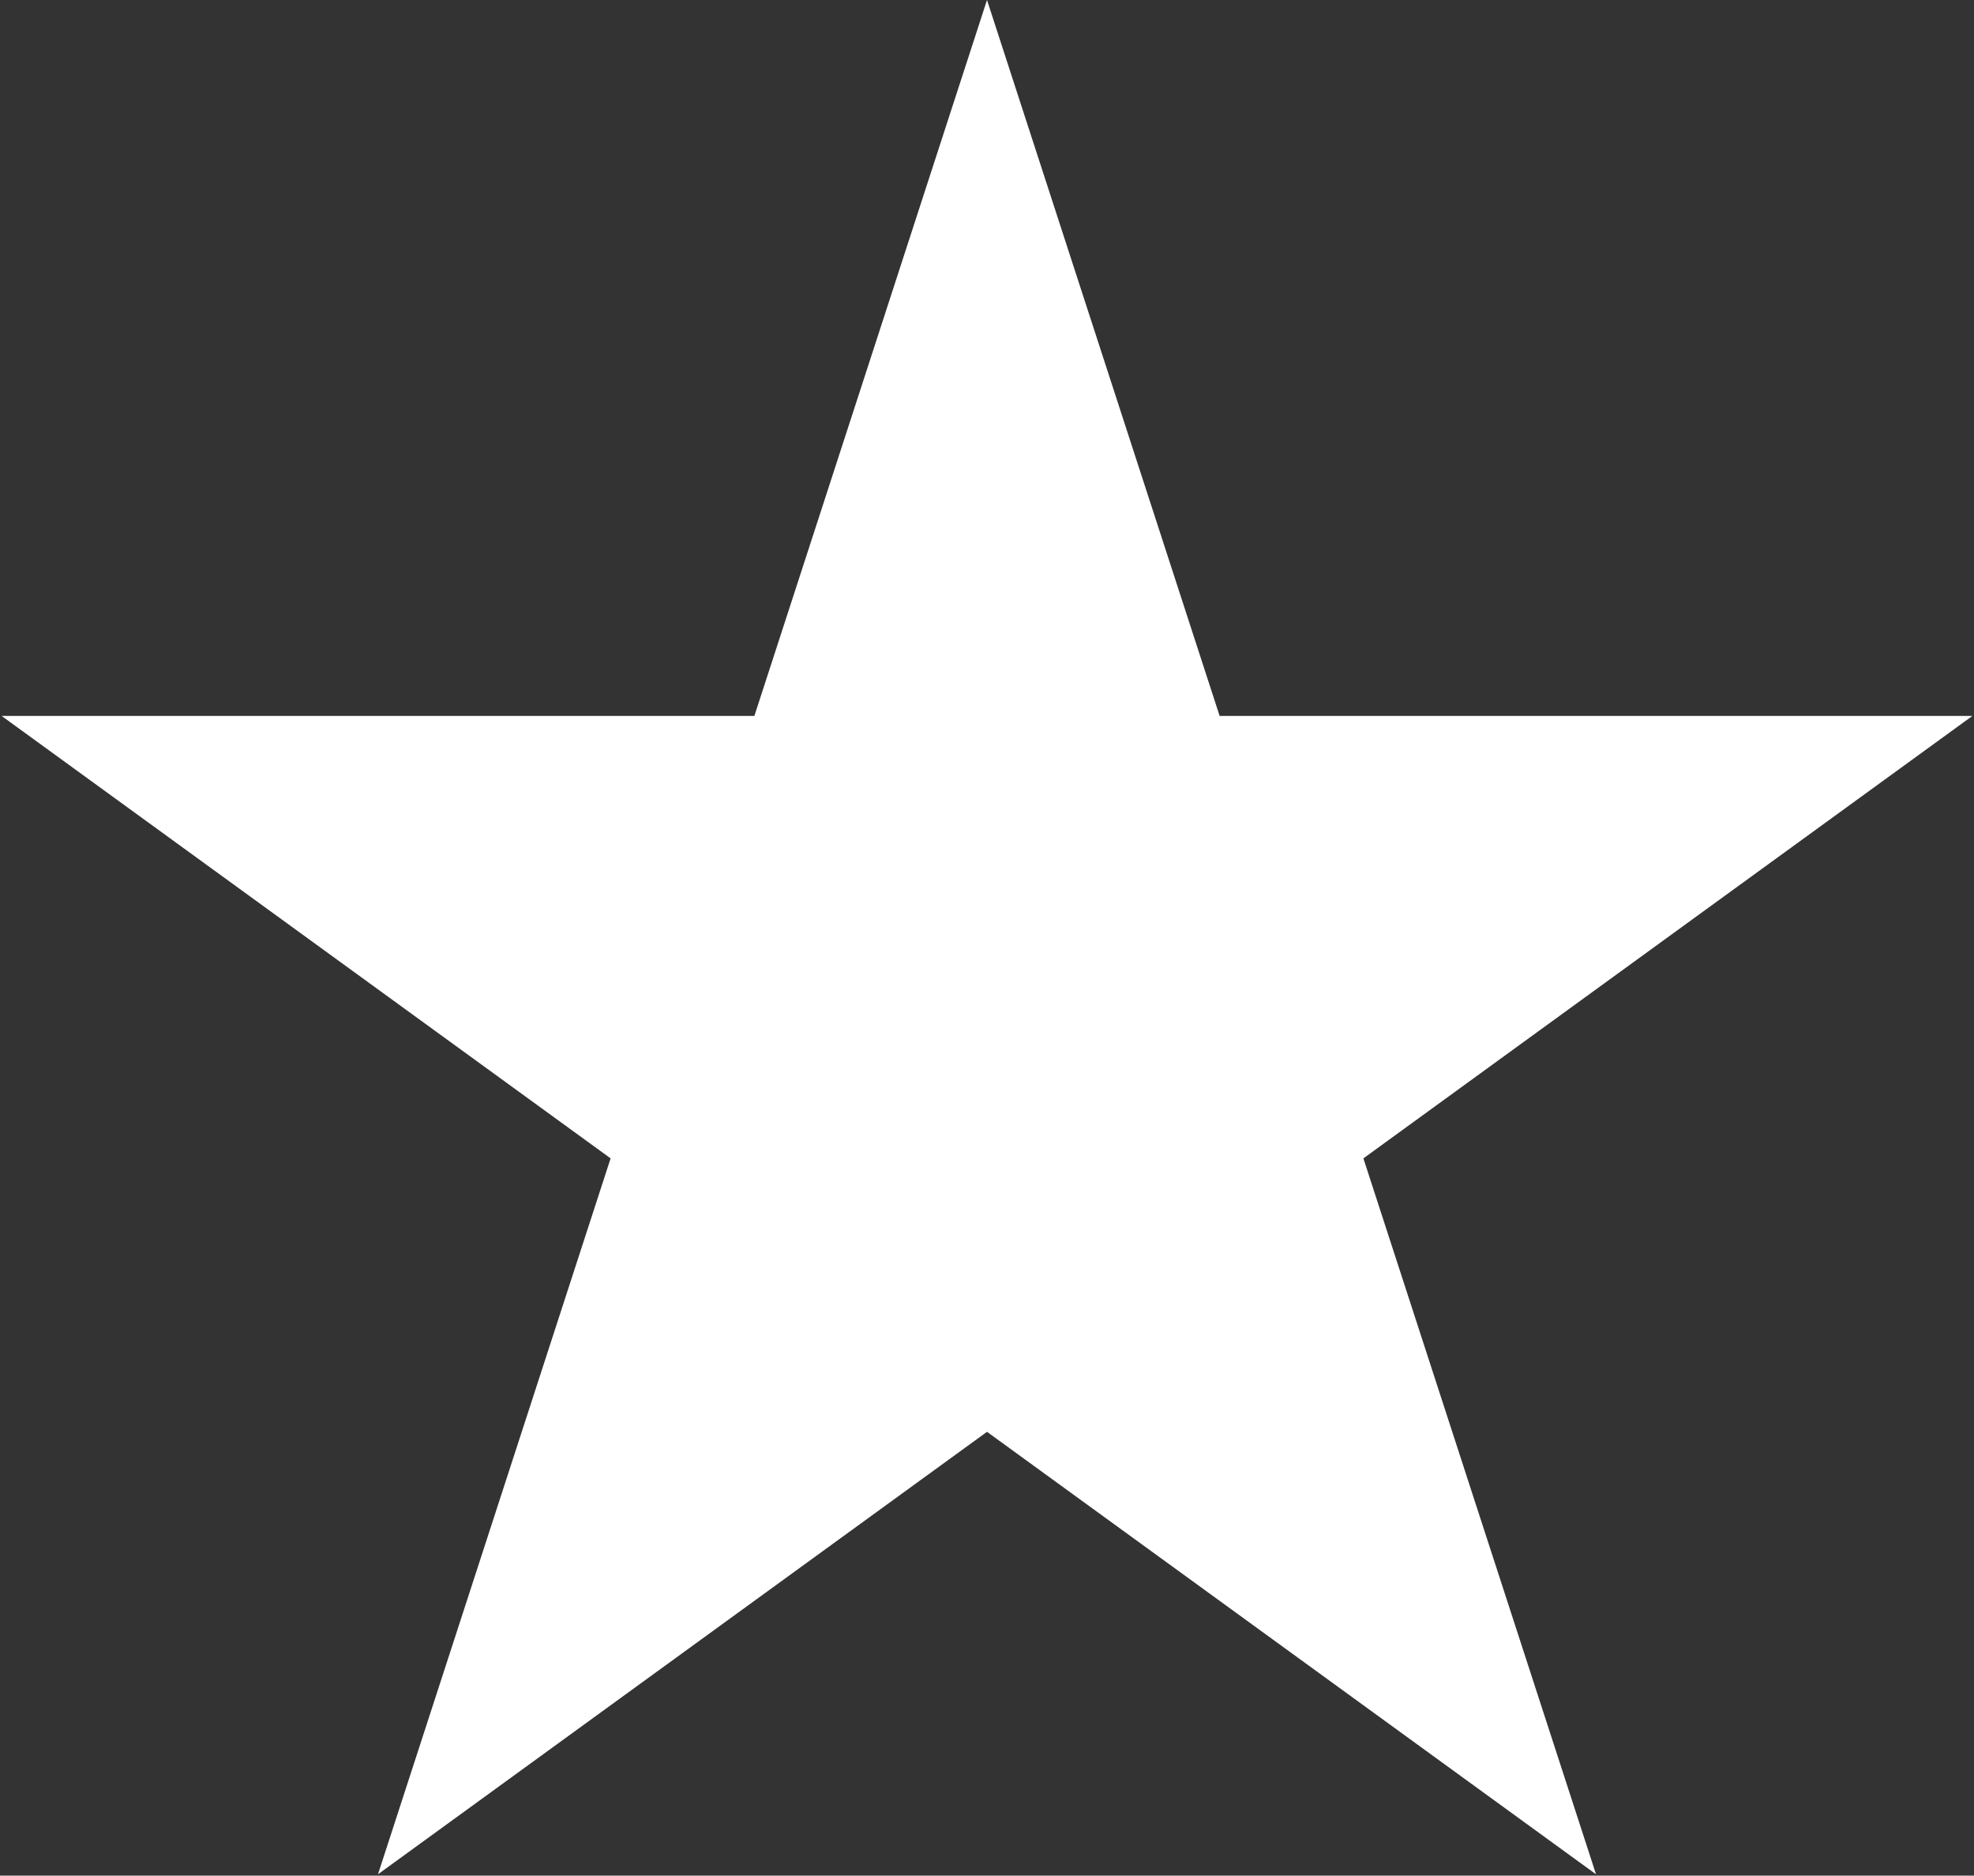
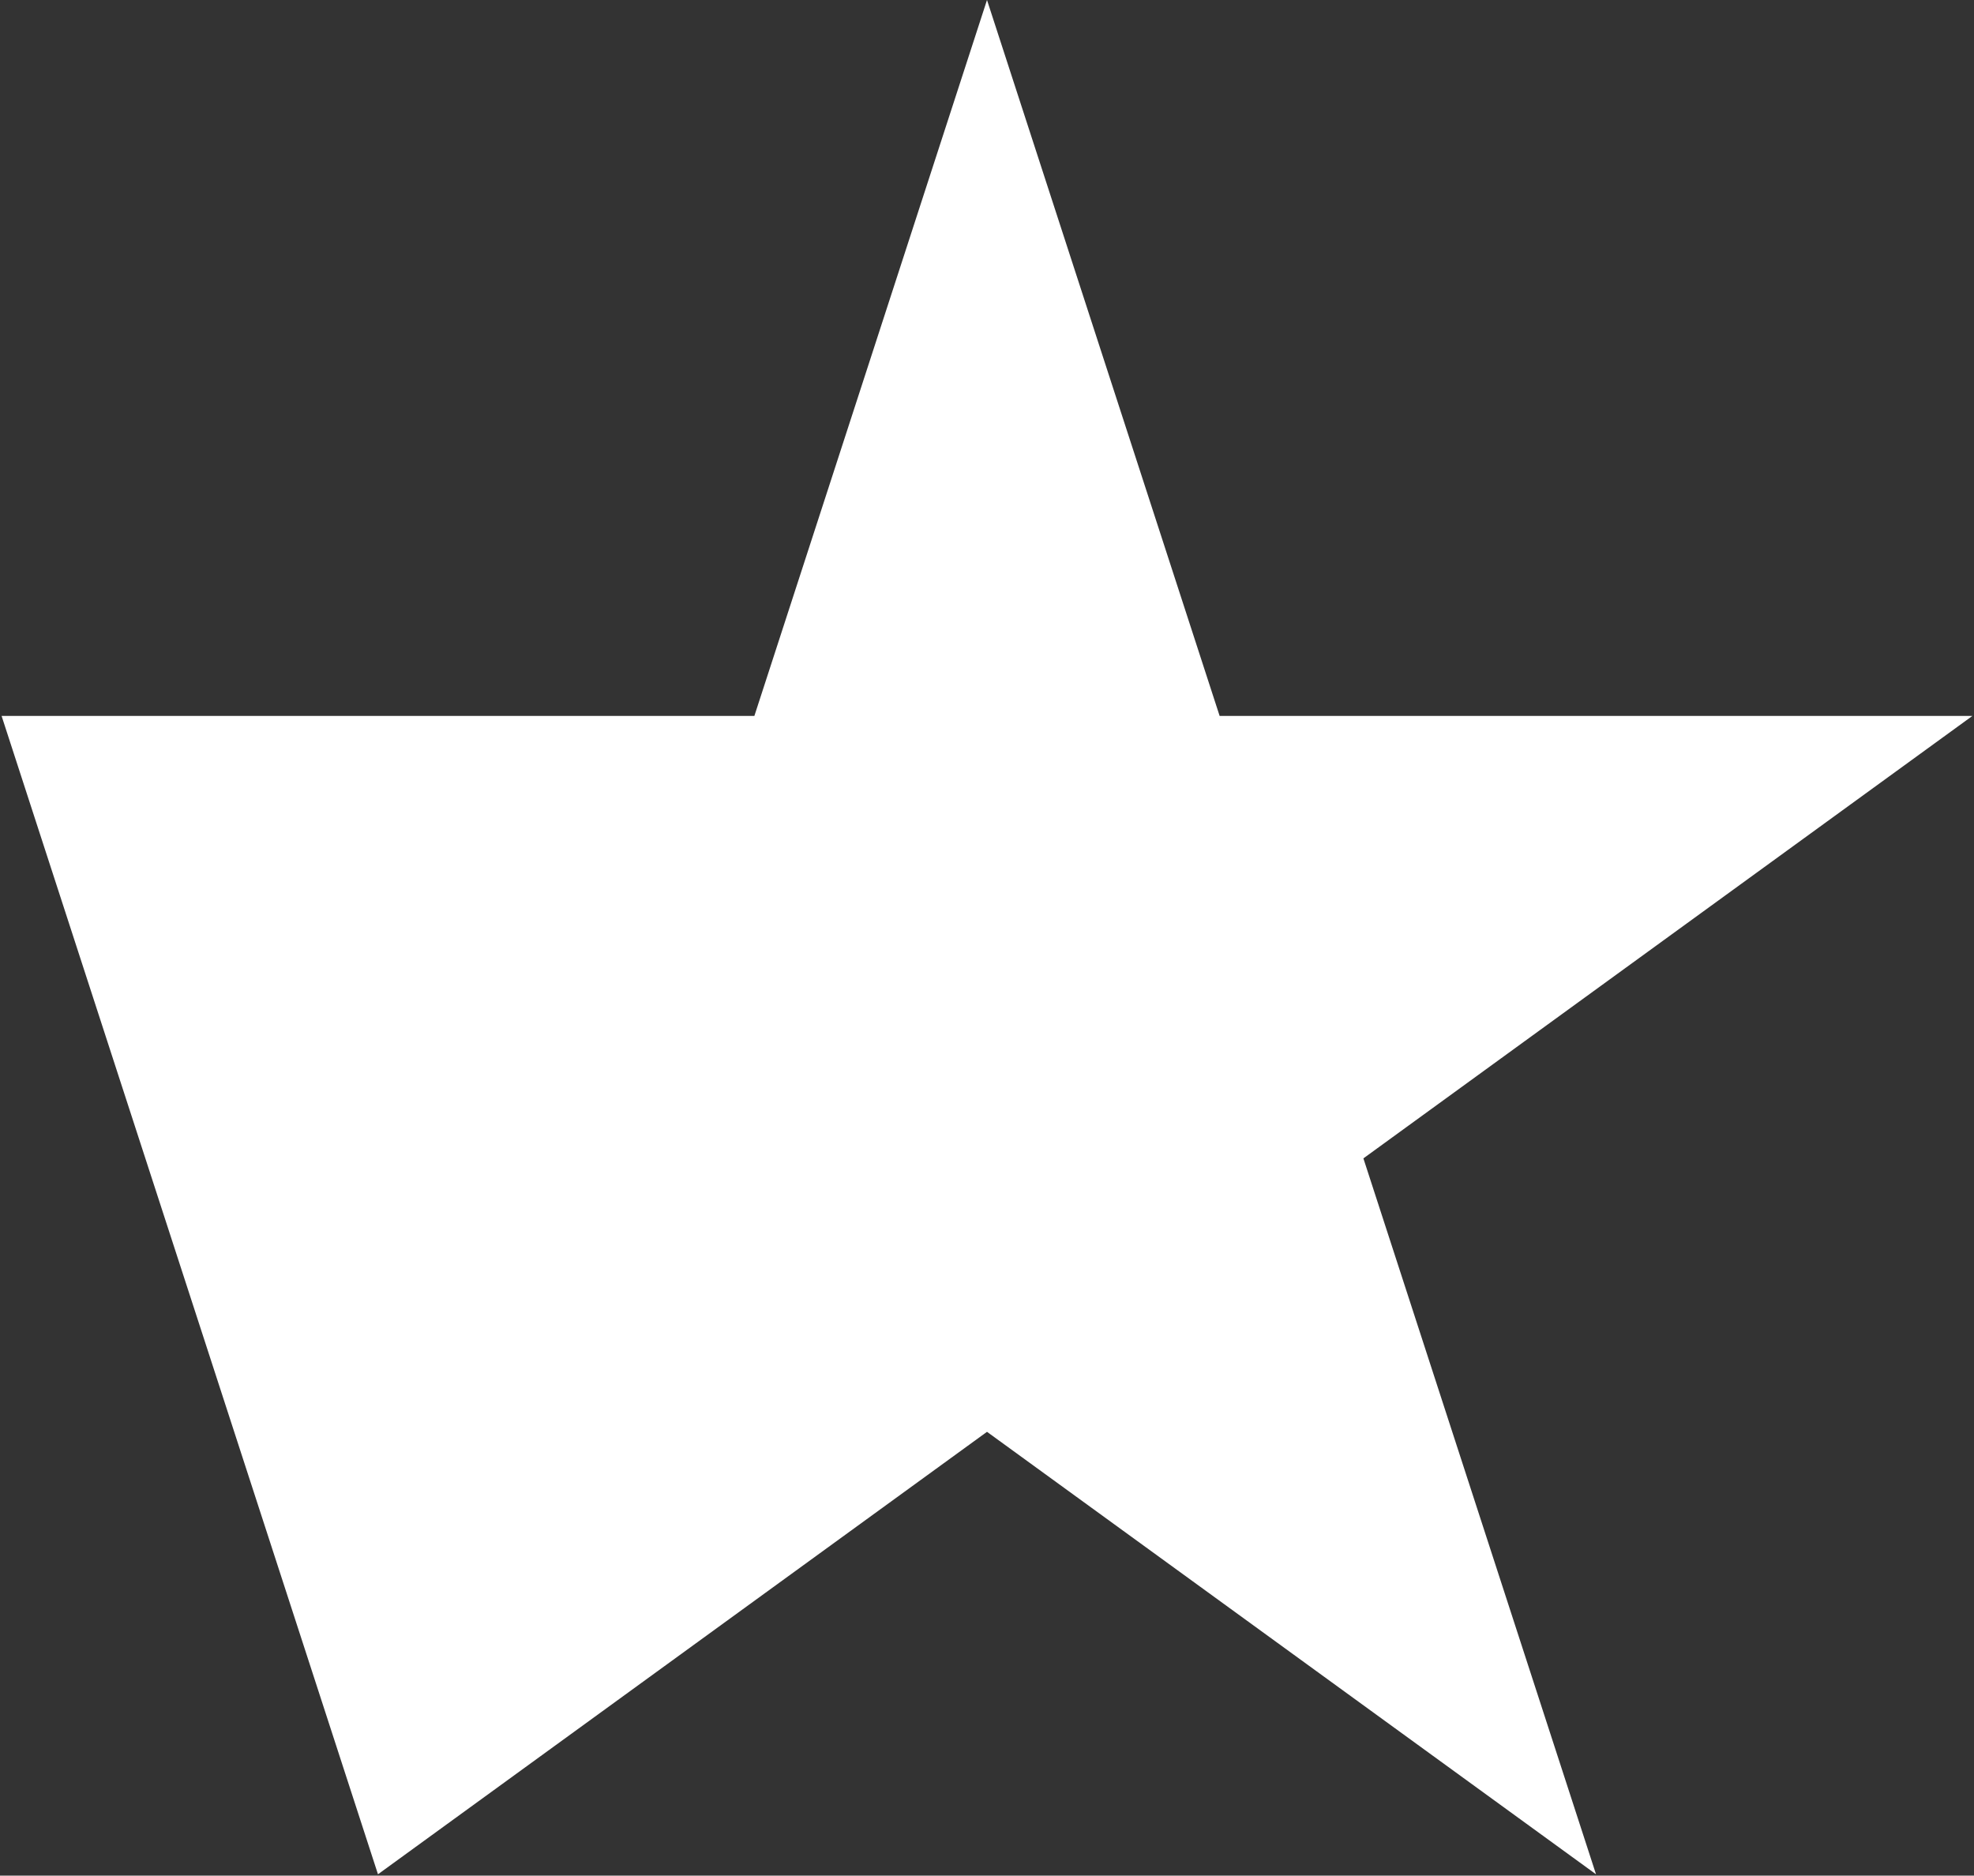
<svg xmlns="http://www.w3.org/2000/svg" width="442" height="420" viewBox="0 0 442 420" fill="none">
  <rect x="0" y="0" width="442" height="420" fill="#333333" stroke="none" />
-   <path d="M221 0L273.087 160.308L441.645 160.308L305.279 259.384L357.366 419.692L221 320.616L84.634 419.692L136.721 259.384L0.355 160.308L168.913 160.308L221 0Z" fill="white" />
+   <path d="M221 0L273.087 160.308L441.645 160.308L305.279 259.384L357.366 419.692L221 320.616L84.634 419.692L0.355 160.308L168.913 160.308L221 0Z" fill="white" />
</svg>